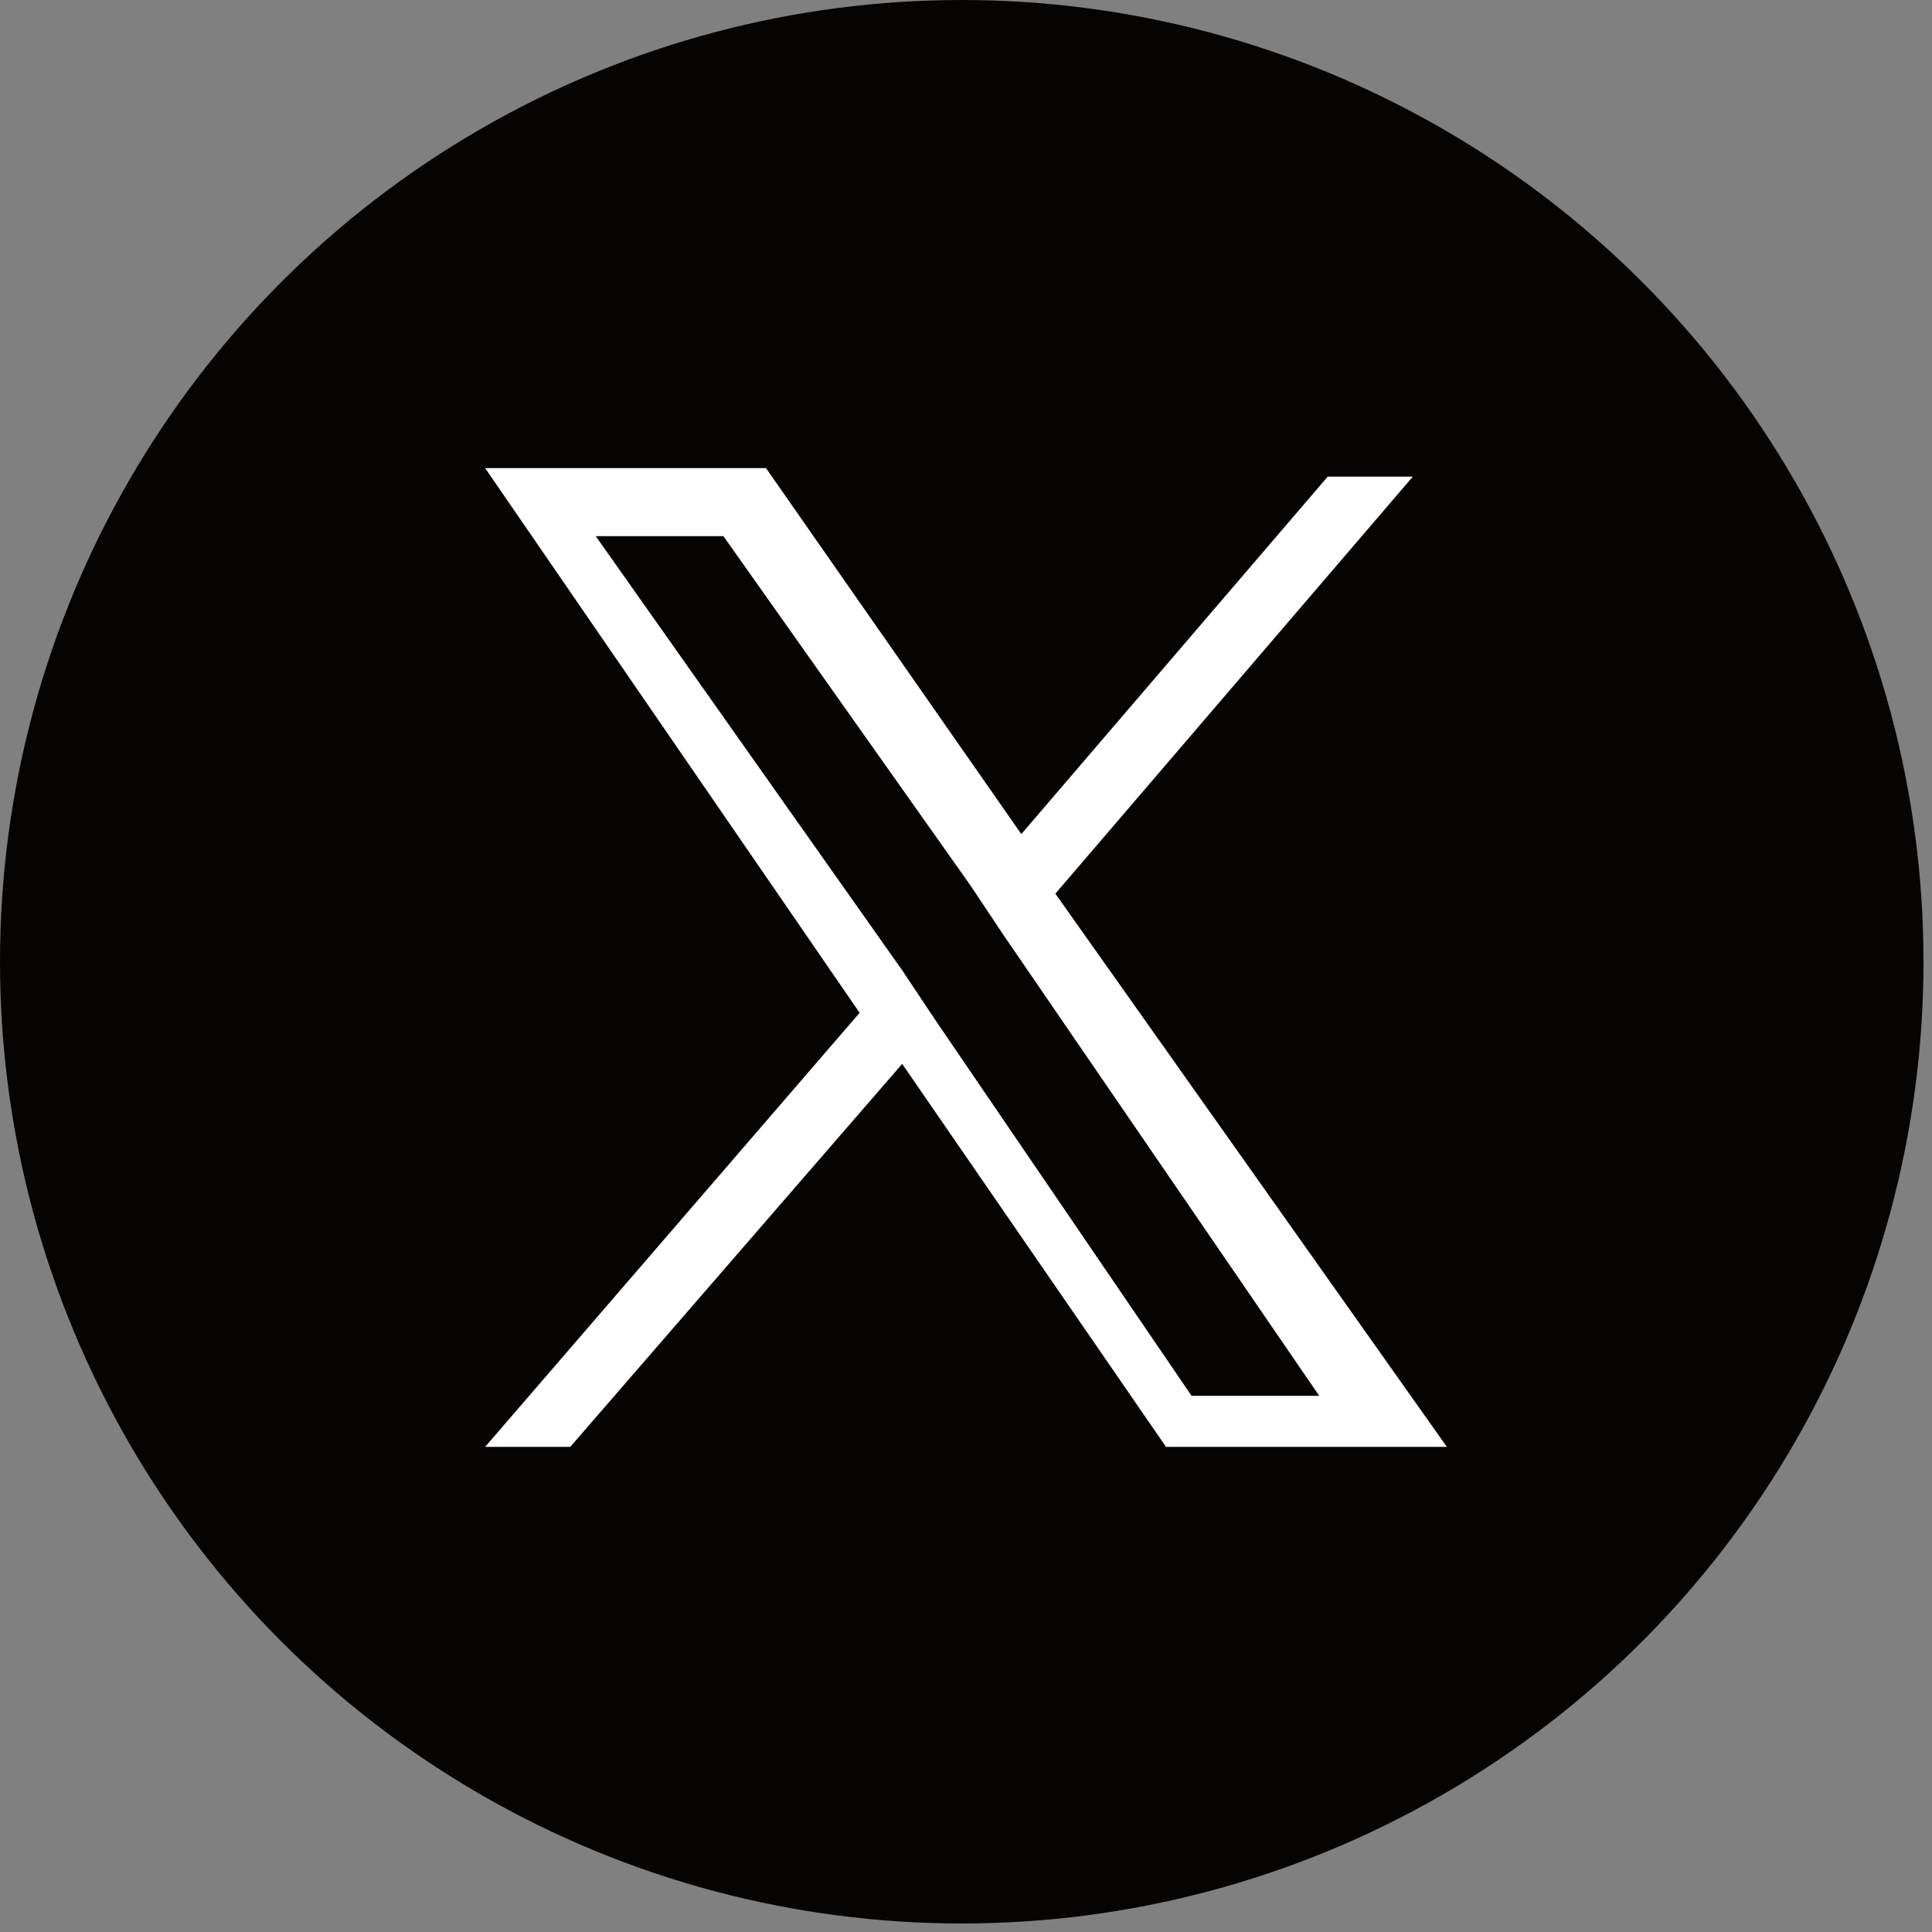
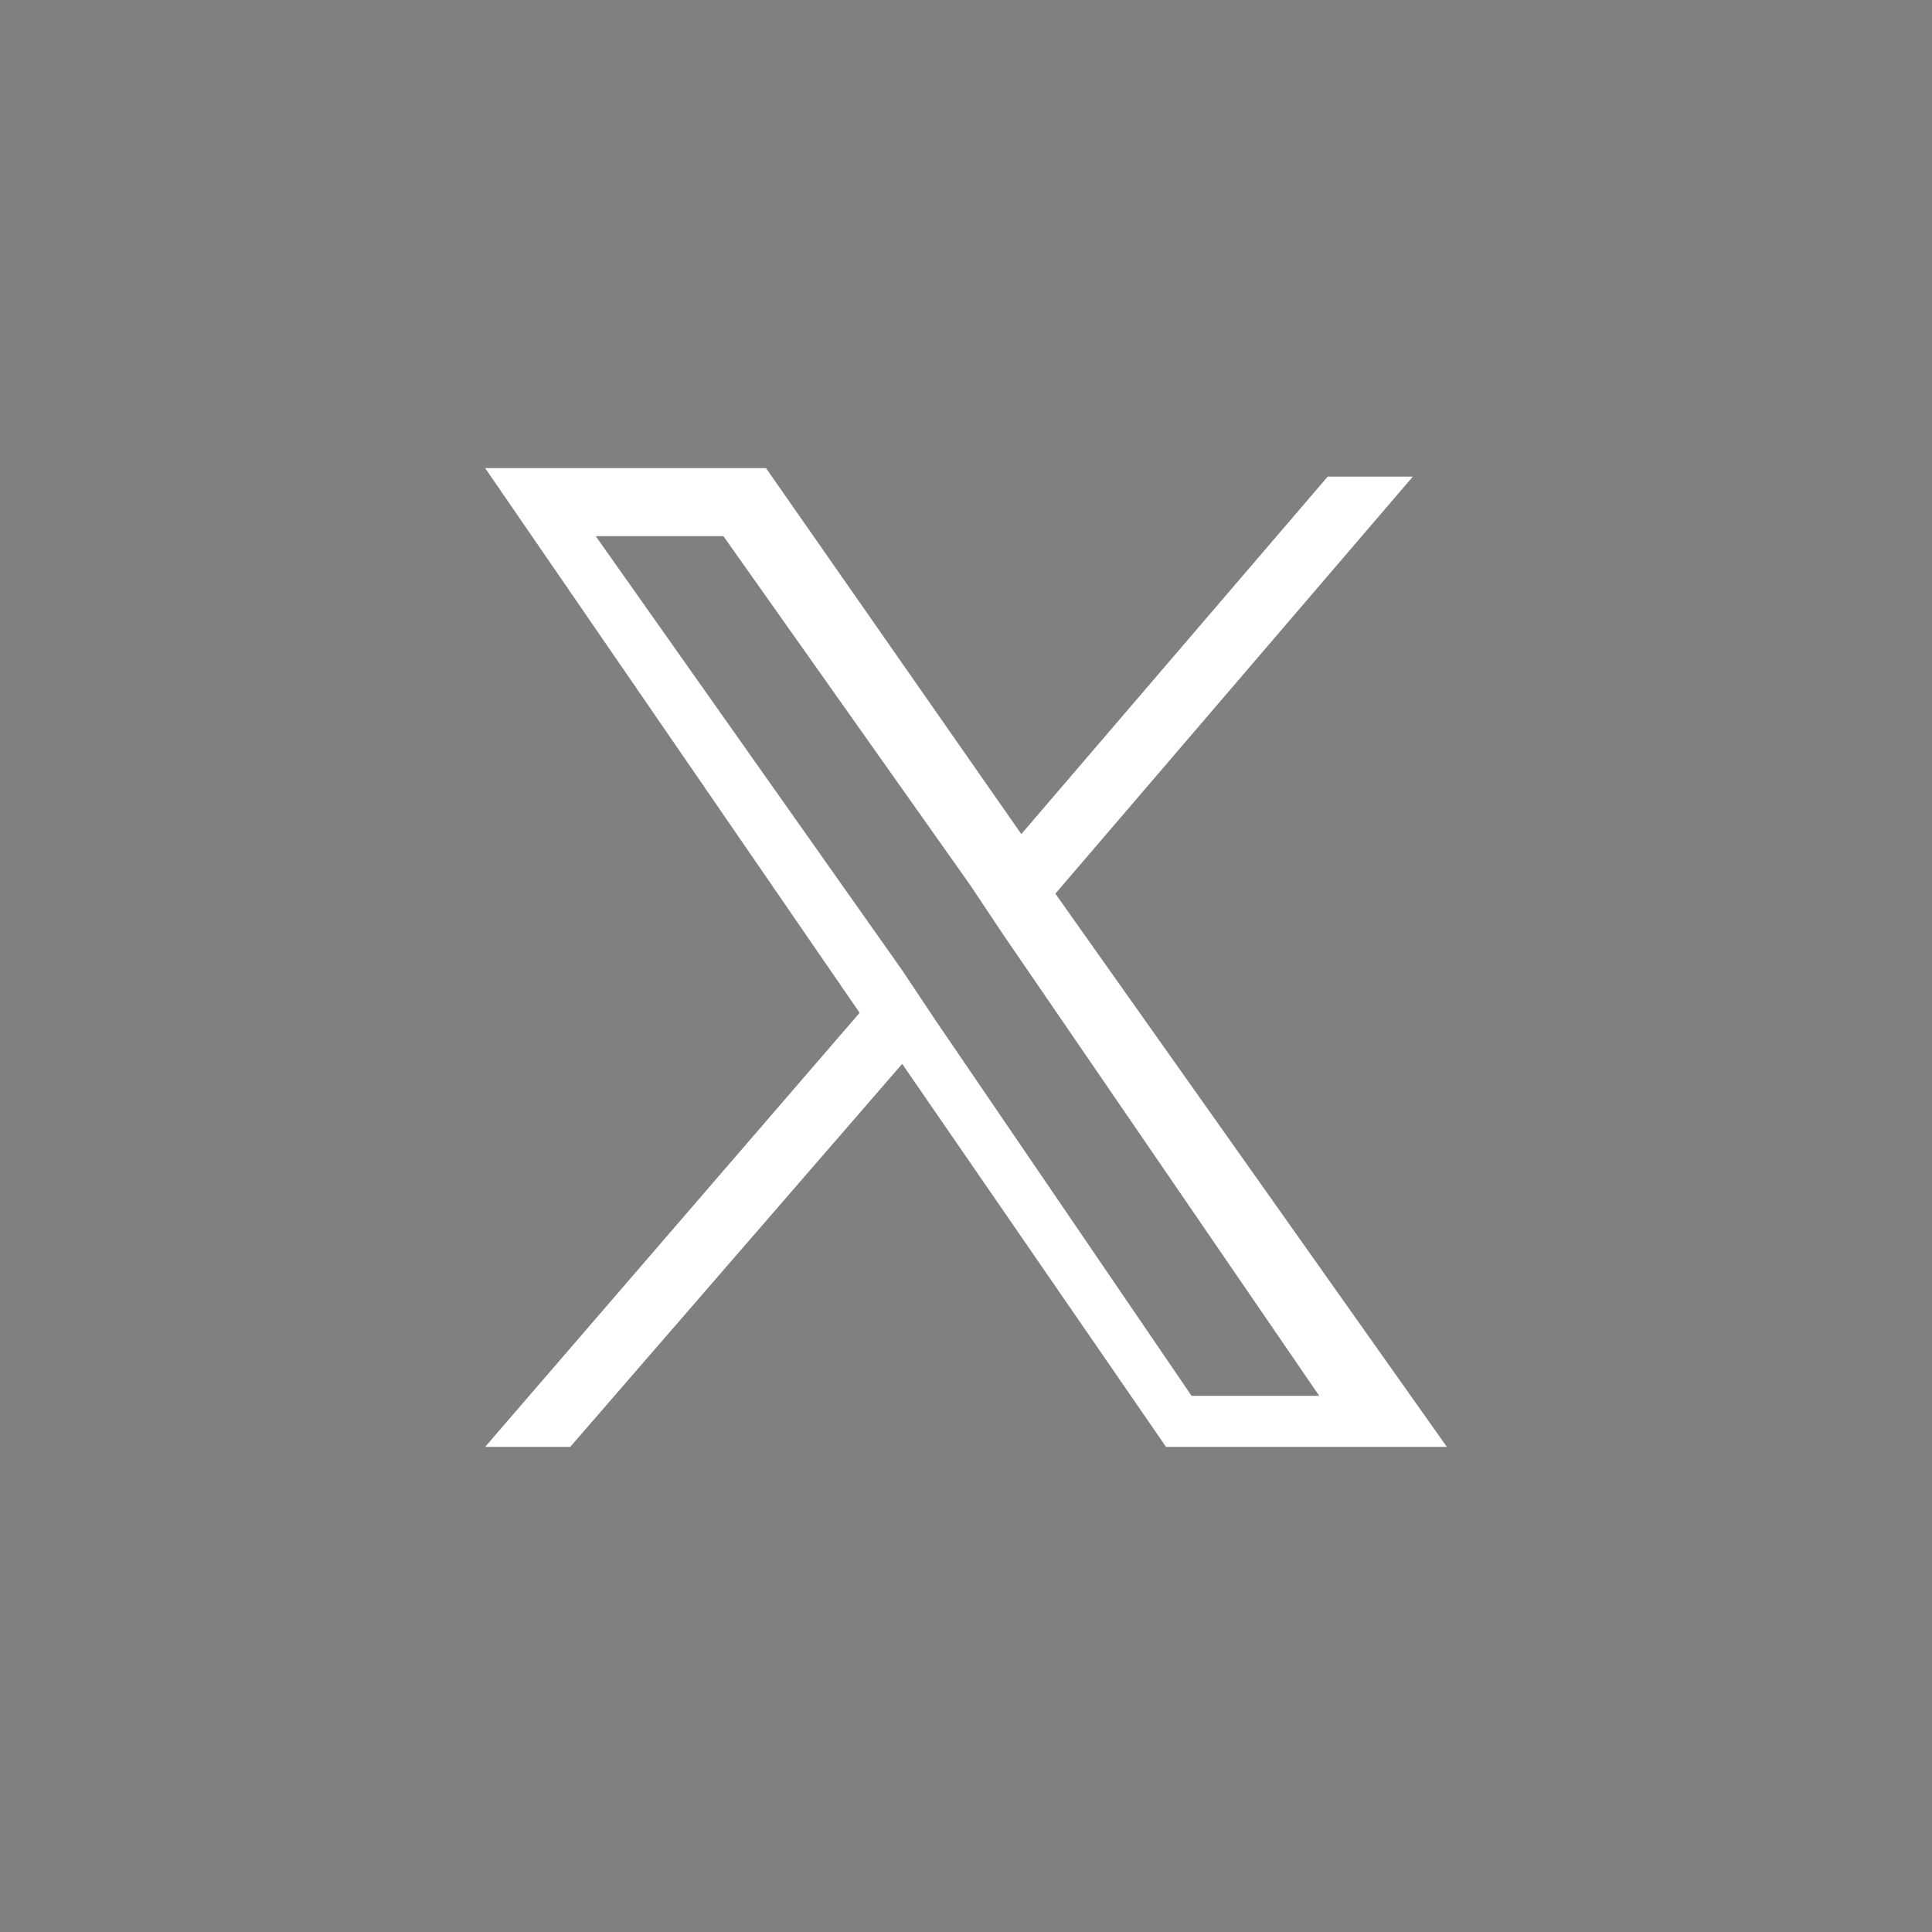
<svg xmlns="http://www.w3.org/2000/svg" version="1.1" id="レイヤー_1" x="0px" y="0px" viewBox="0 0 22.7 22.7" style="enable-background:new 0 0 22.7 22.7;" xml:space="preserve">
  <rect x="0" y="0" width="22.7" height="22.7" fill="#808080" stroke="none" />
  <style type="text/css">
	.st0{fill:#060303;}
	.st1{fill:#FFFFFF;}
</style>
-   <circle class="st0" cx="11.3" cy="11.3" r="11.3" />
  <path class="st1" d="M12.4,10.5l4.2-4.9h-1L12,9.8L9,5.5H5.7l4.4,6.4l-4.4,5.1h1l3.9-4.5l3.1,4.5H17L12.4,10.5L12.4,10.5z M11,12  l-0.4-0.6L7,6.3h1.5l2.9,4.1l0.4,0.6l3.7,5.4h-1.5L11,12L11,12z" />
</svg>